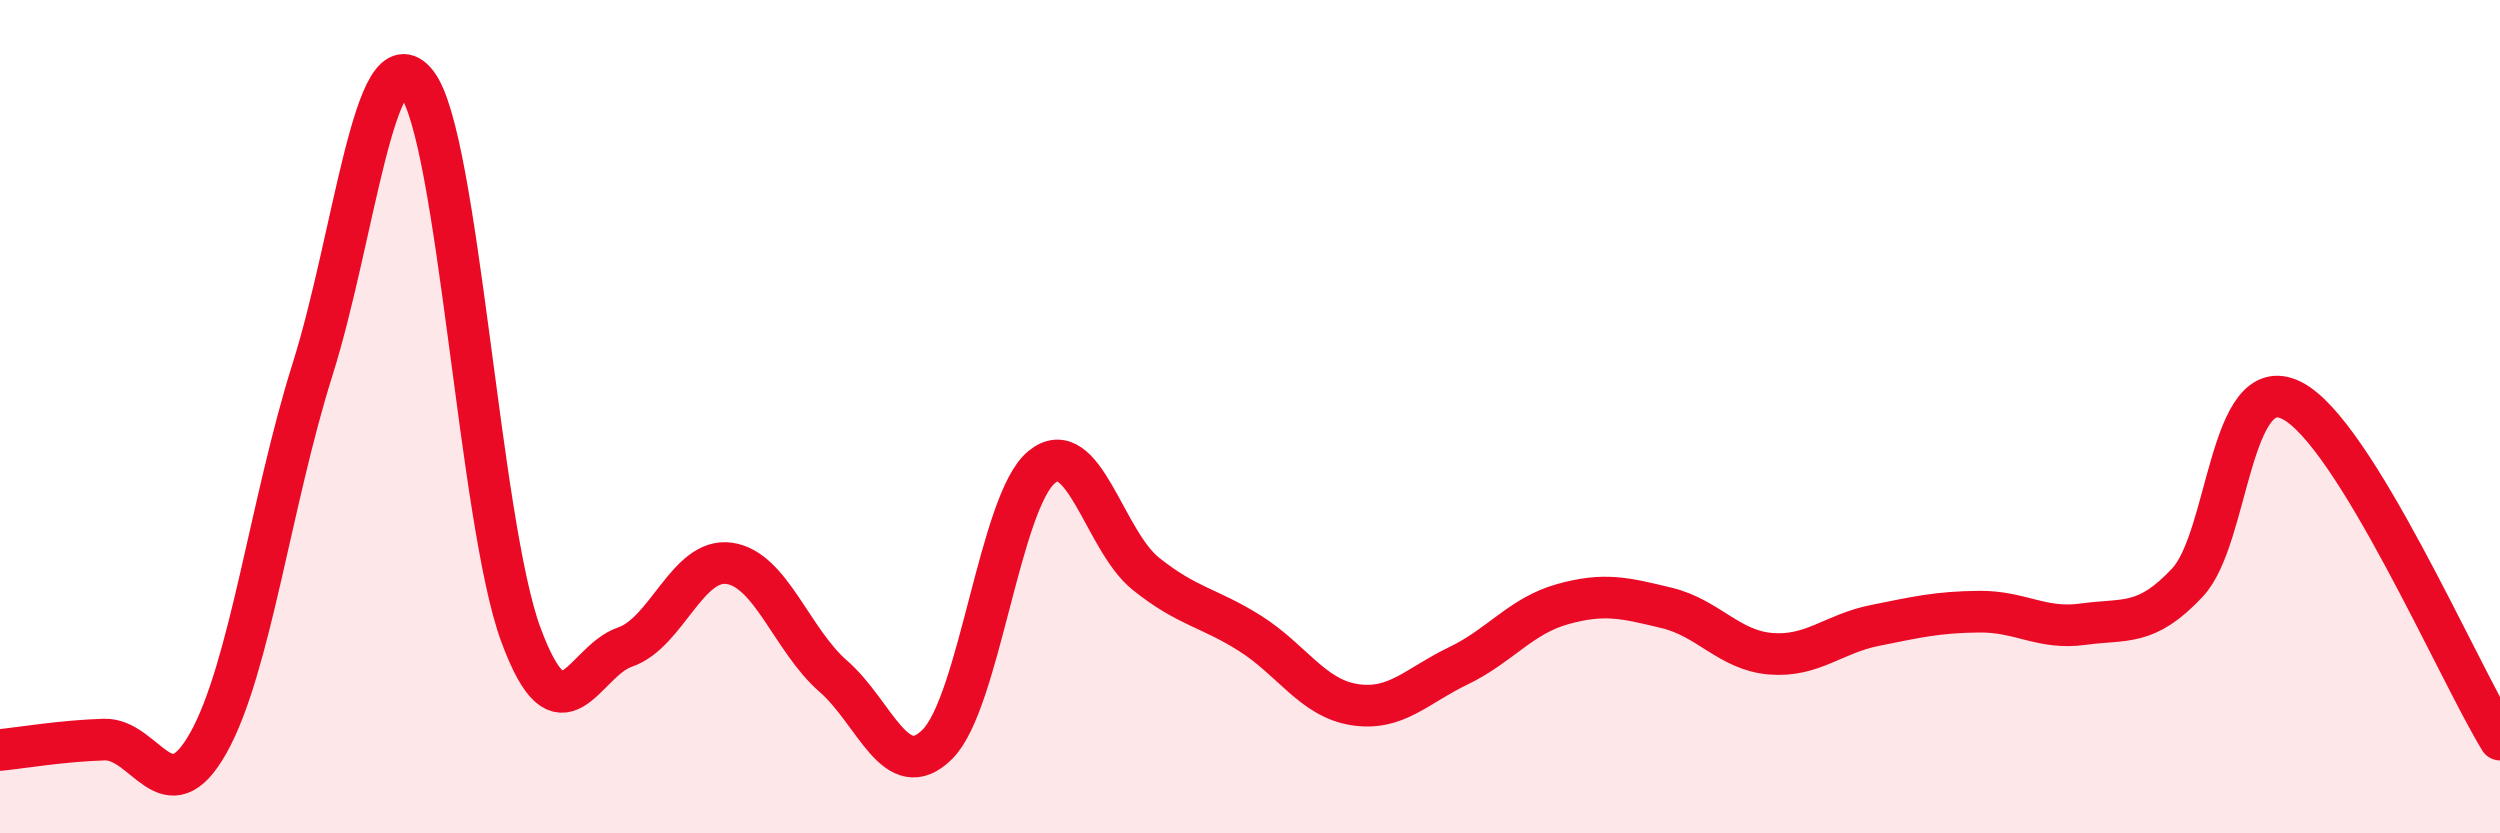
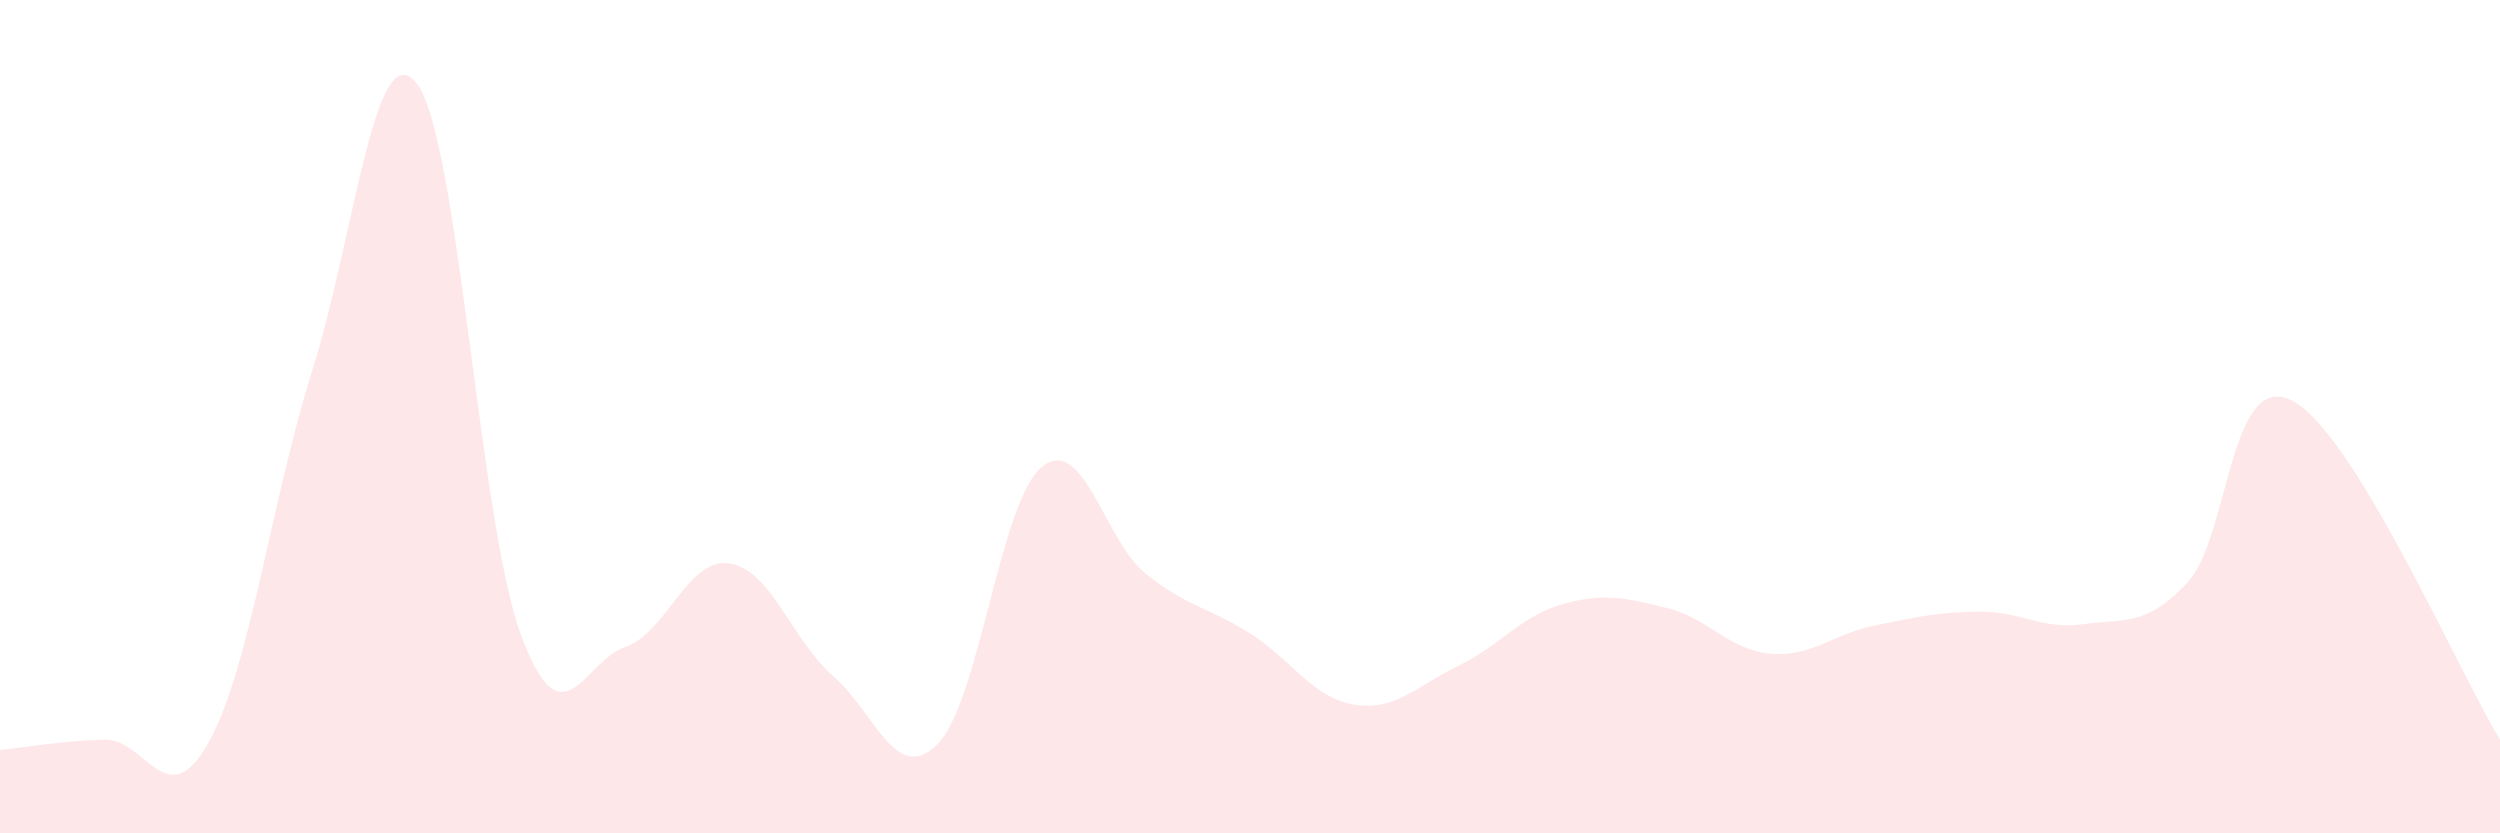
<svg xmlns="http://www.w3.org/2000/svg" width="60" height="20" viewBox="0 0 60 20">
  <path d="M 0,18 C 0.5,17.95 1.5,17.78 2.5,17.75 C 3.5,17.72 4,19.61 5,17.83 C 6,16.05 6.5,12.04 7.5,8.87 C 8.5,5.7 9,0.73 10,2 C 11,3.27 11.5,12.52 12.5,15.23 C 13.5,17.94 14,15.87 15,15.53 C 16,15.19 16.5,13.38 17.5,13.52 C 18.5,13.66 19,15.36 20,16.23 C 21,17.1 21.5,18.86 22.5,17.86 C 23.5,16.86 24,12.03 25,11.21 C 26,10.39 26.5,12.97 27.5,13.77 C 28.5,14.57 29,14.57 30,15.2 C 31,15.83 31.5,16.75 32.5,16.91 C 33.5,17.07 34,16.46 35,15.98 C 36,15.5 36.5,14.78 37.5,14.5 C 38.5,14.22 39,14.35 40,14.59 C 41,14.83 41.5,15.61 42.5,15.69 C 43.5,15.77 44,15.21 45,15.01 C 46,14.81 46.5,14.69 47.5,14.68 C 48.5,14.67 49,15.12 50,14.98 C 51,14.84 51.5,15.05 52.5,13.98 C 53.5,12.91 53.5,8.86 55,9.61 C 56.5,10.36 59,16.12 60,17.75L60 20L0 20Z" fill="#EB0A25" opacity="0.1" stroke-linecap="round" stroke-linejoin="round" />
-   <path d="M 0,18 C 0.5,17.95 1.5,17.78 2.5,17.75 C 3.5,17.72 4,19.61 5,17.83 C 6,16.05 6.5,12.04 7.5,8.87 C 8.5,5.7 9,0.73 10,2 C 11,3.27 11.5,12.52 12.5,15.23 C 13.5,17.94 14,15.87 15,15.53 C 16,15.19 16.5,13.38 17.5,13.52 C 18.5,13.66 19,15.36 20,16.23 C 21,17.1 21.5,18.86 22.5,17.86 C 23.5,16.86 24,12.03 25,11.21 C 26,10.39 26.5,12.97 27.5,13.77 C 28.5,14.57 29,14.57 30,15.2 C 31,15.83 31.5,16.75 32.5,16.91 C 33.5,17.07 34,16.46 35,15.98 C 36,15.5 36.5,14.78 37.5,14.5 C 38.5,14.22 39,14.35 40,14.59 C 41,14.83 41.5,15.61 42.5,15.69 C 43.5,15.77 44,15.21 45,15.01 C 46,14.81 46.5,14.69 47.5,14.68 C 48.5,14.67 49,15.12 50,14.98 C 51,14.84 51.5,15.05 52.5,13.98 C 53.5,12.91 53.5,8.86 55,9.61 C 56.5,10.36 59,16.12 60,17.75" stroke="#EB0A25" stroke-width="1" fill="none" stroke-linecap="round" stroke-linejoin="round" />
</svg>